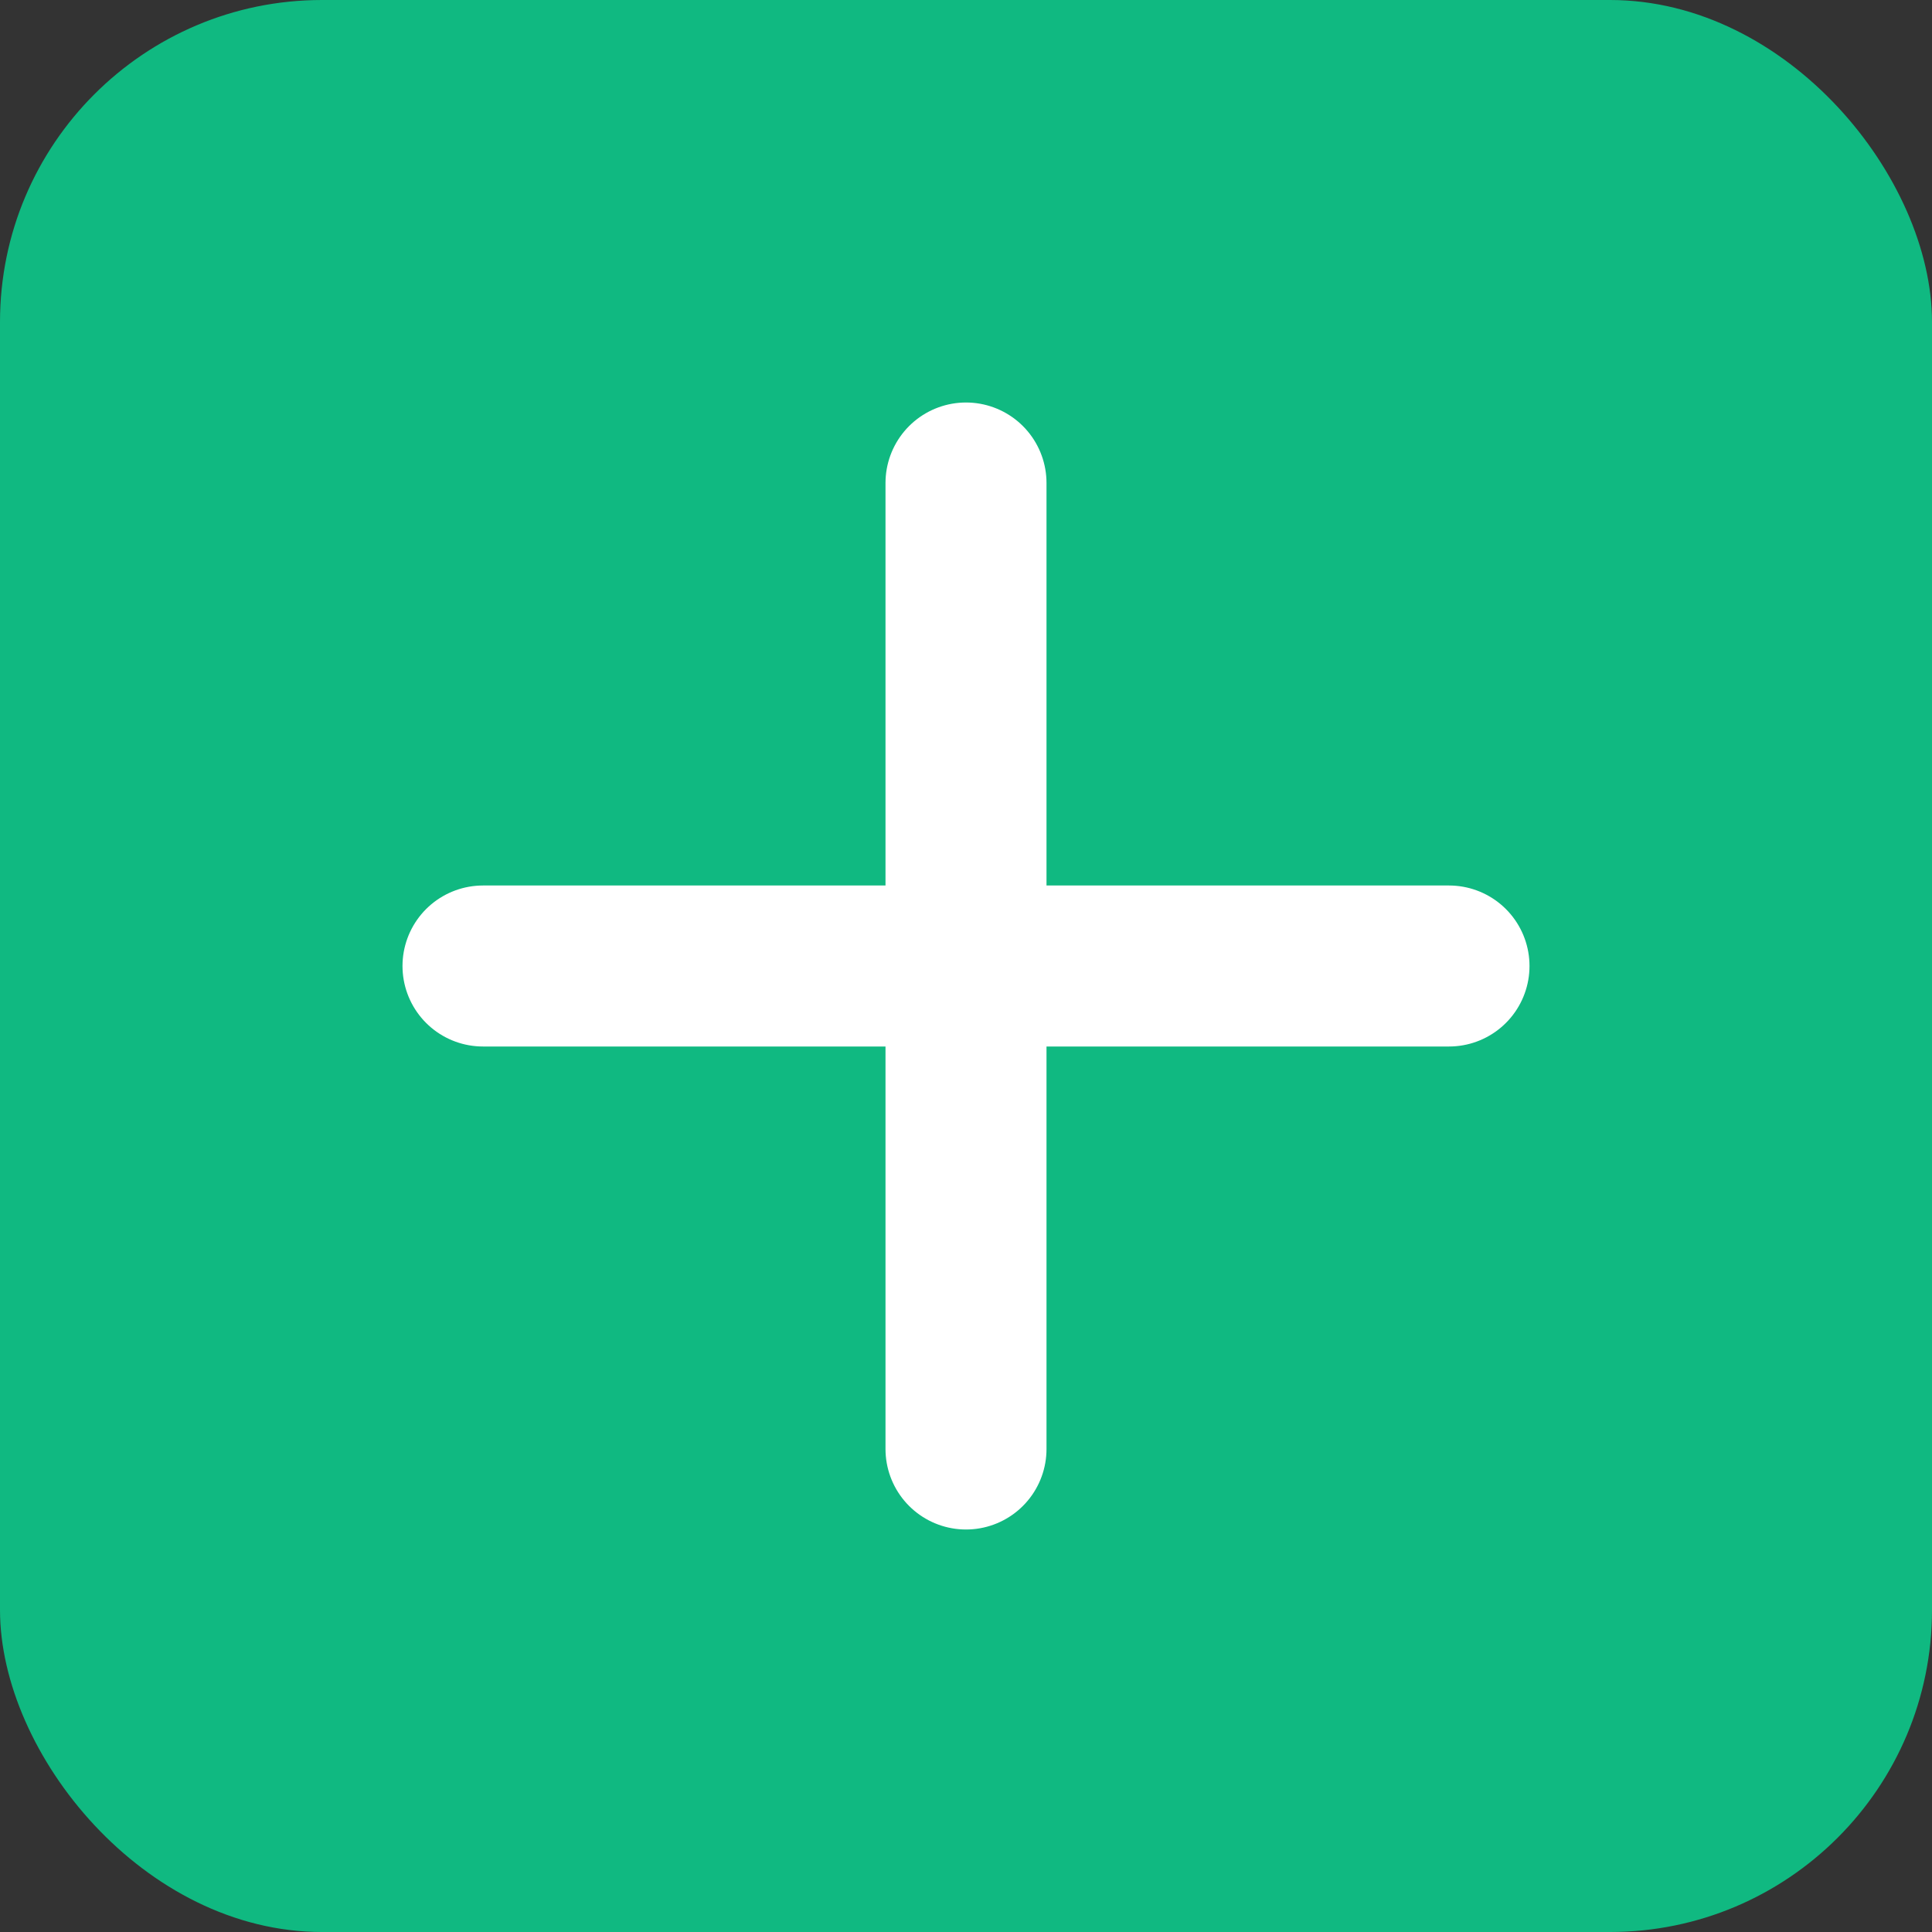
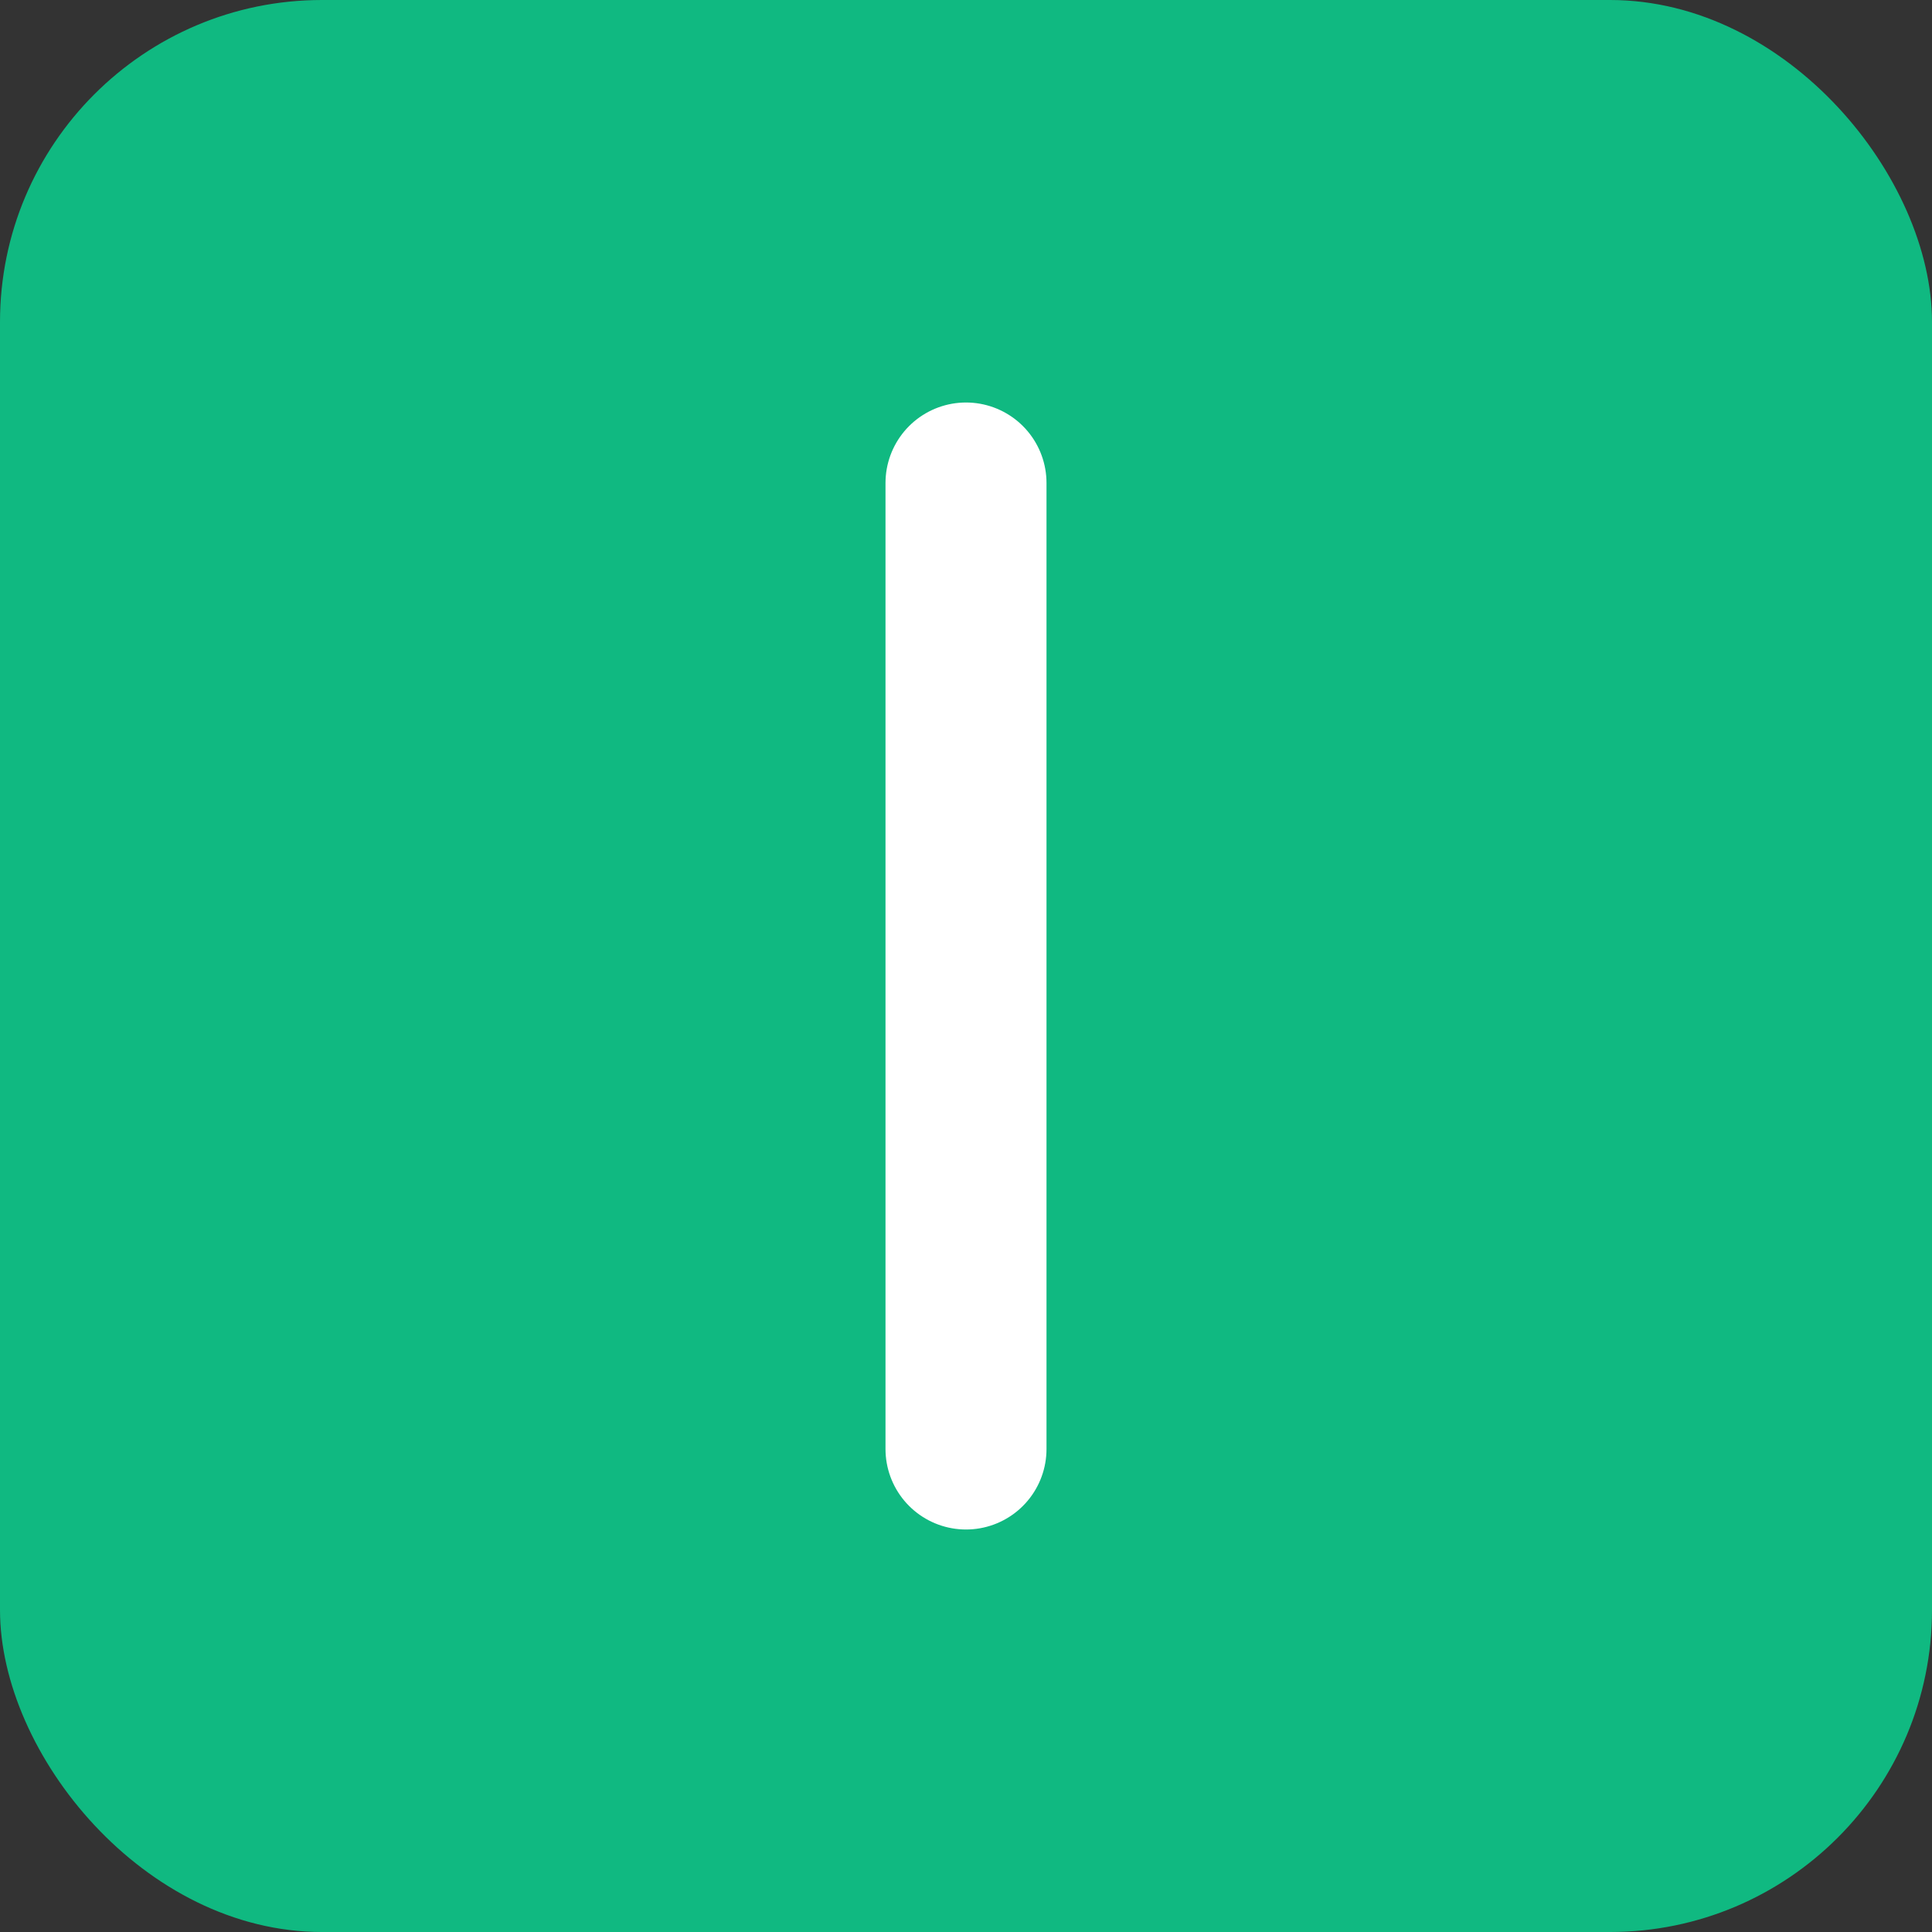
<svg xmlns="http://www.w3.org/2000/svg" viewBox="0 0 24 24" aria-hidden="true">
  <rect x="0" y="0" width="24" height="24" fill="#333333" stroke="none" />
  <rect width="24" height="24" rx="4" fill="#10b981" />
-   <path d="M6 12h12" stroke="#fff" stroke-width="2" stroke-linecap="round" />
  <path d="M12 6v12" stroke="#fff" stroke-width="2" stroke-linecap="round" />
</svg>